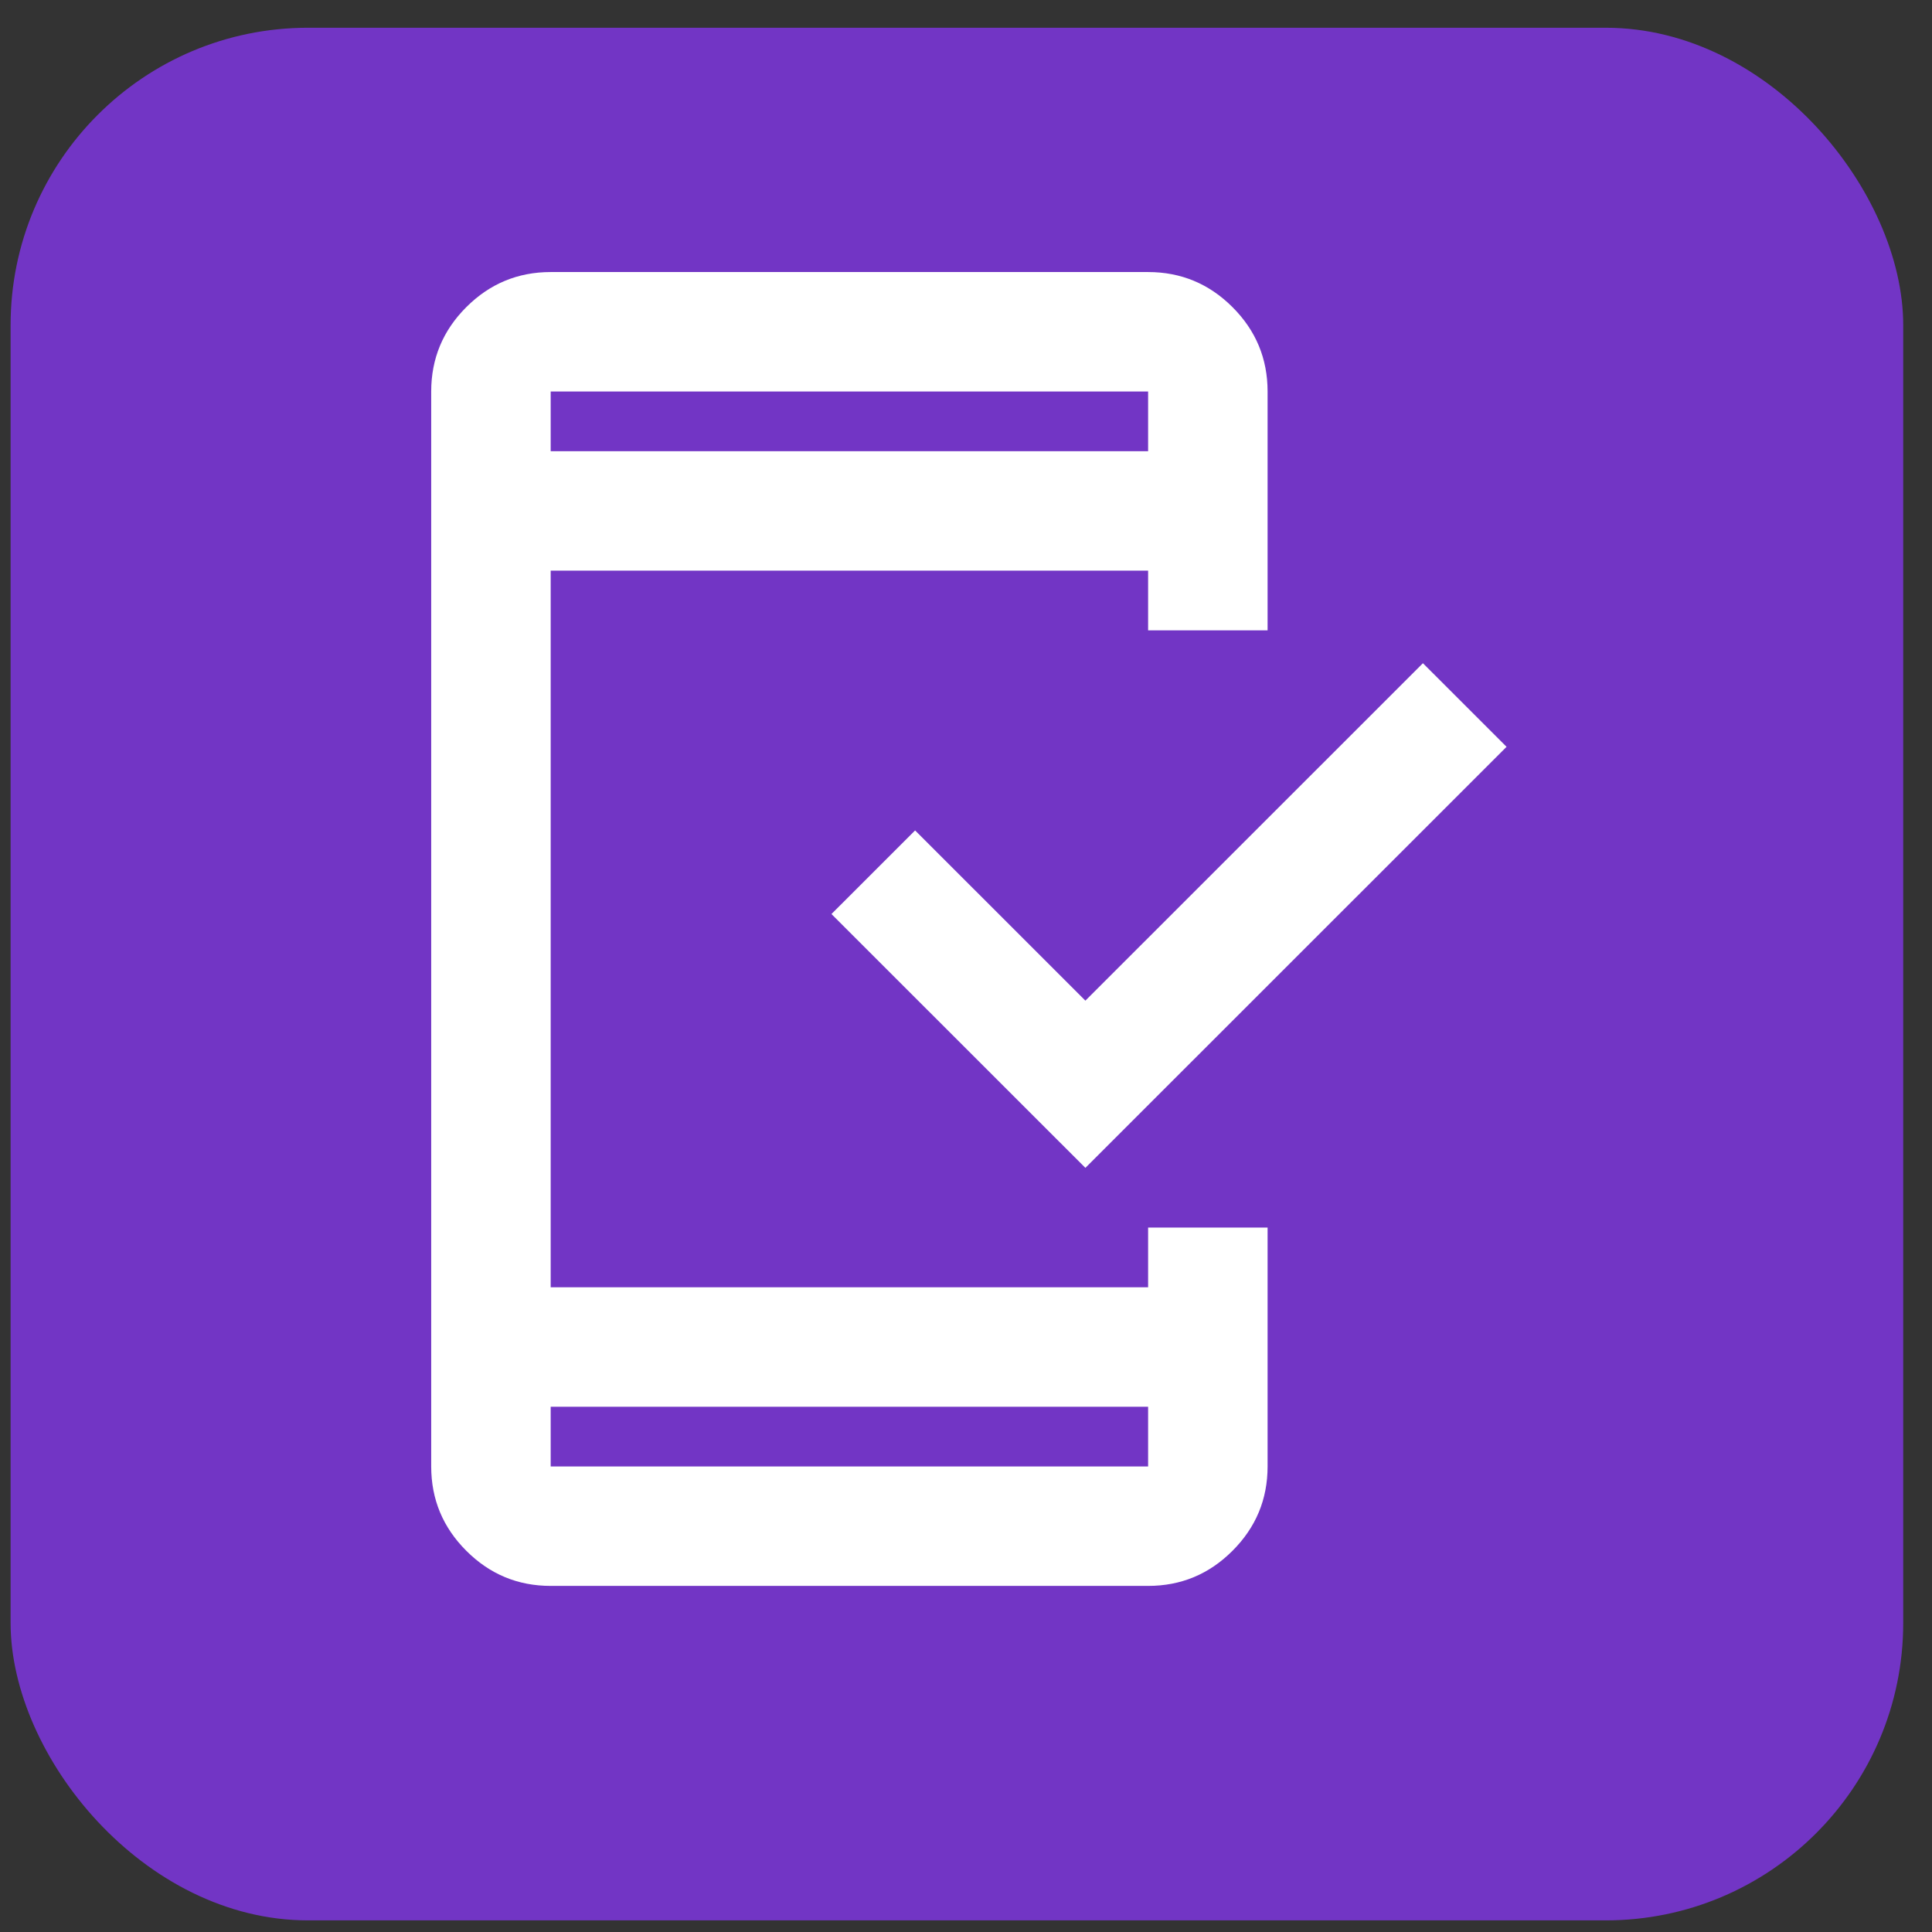
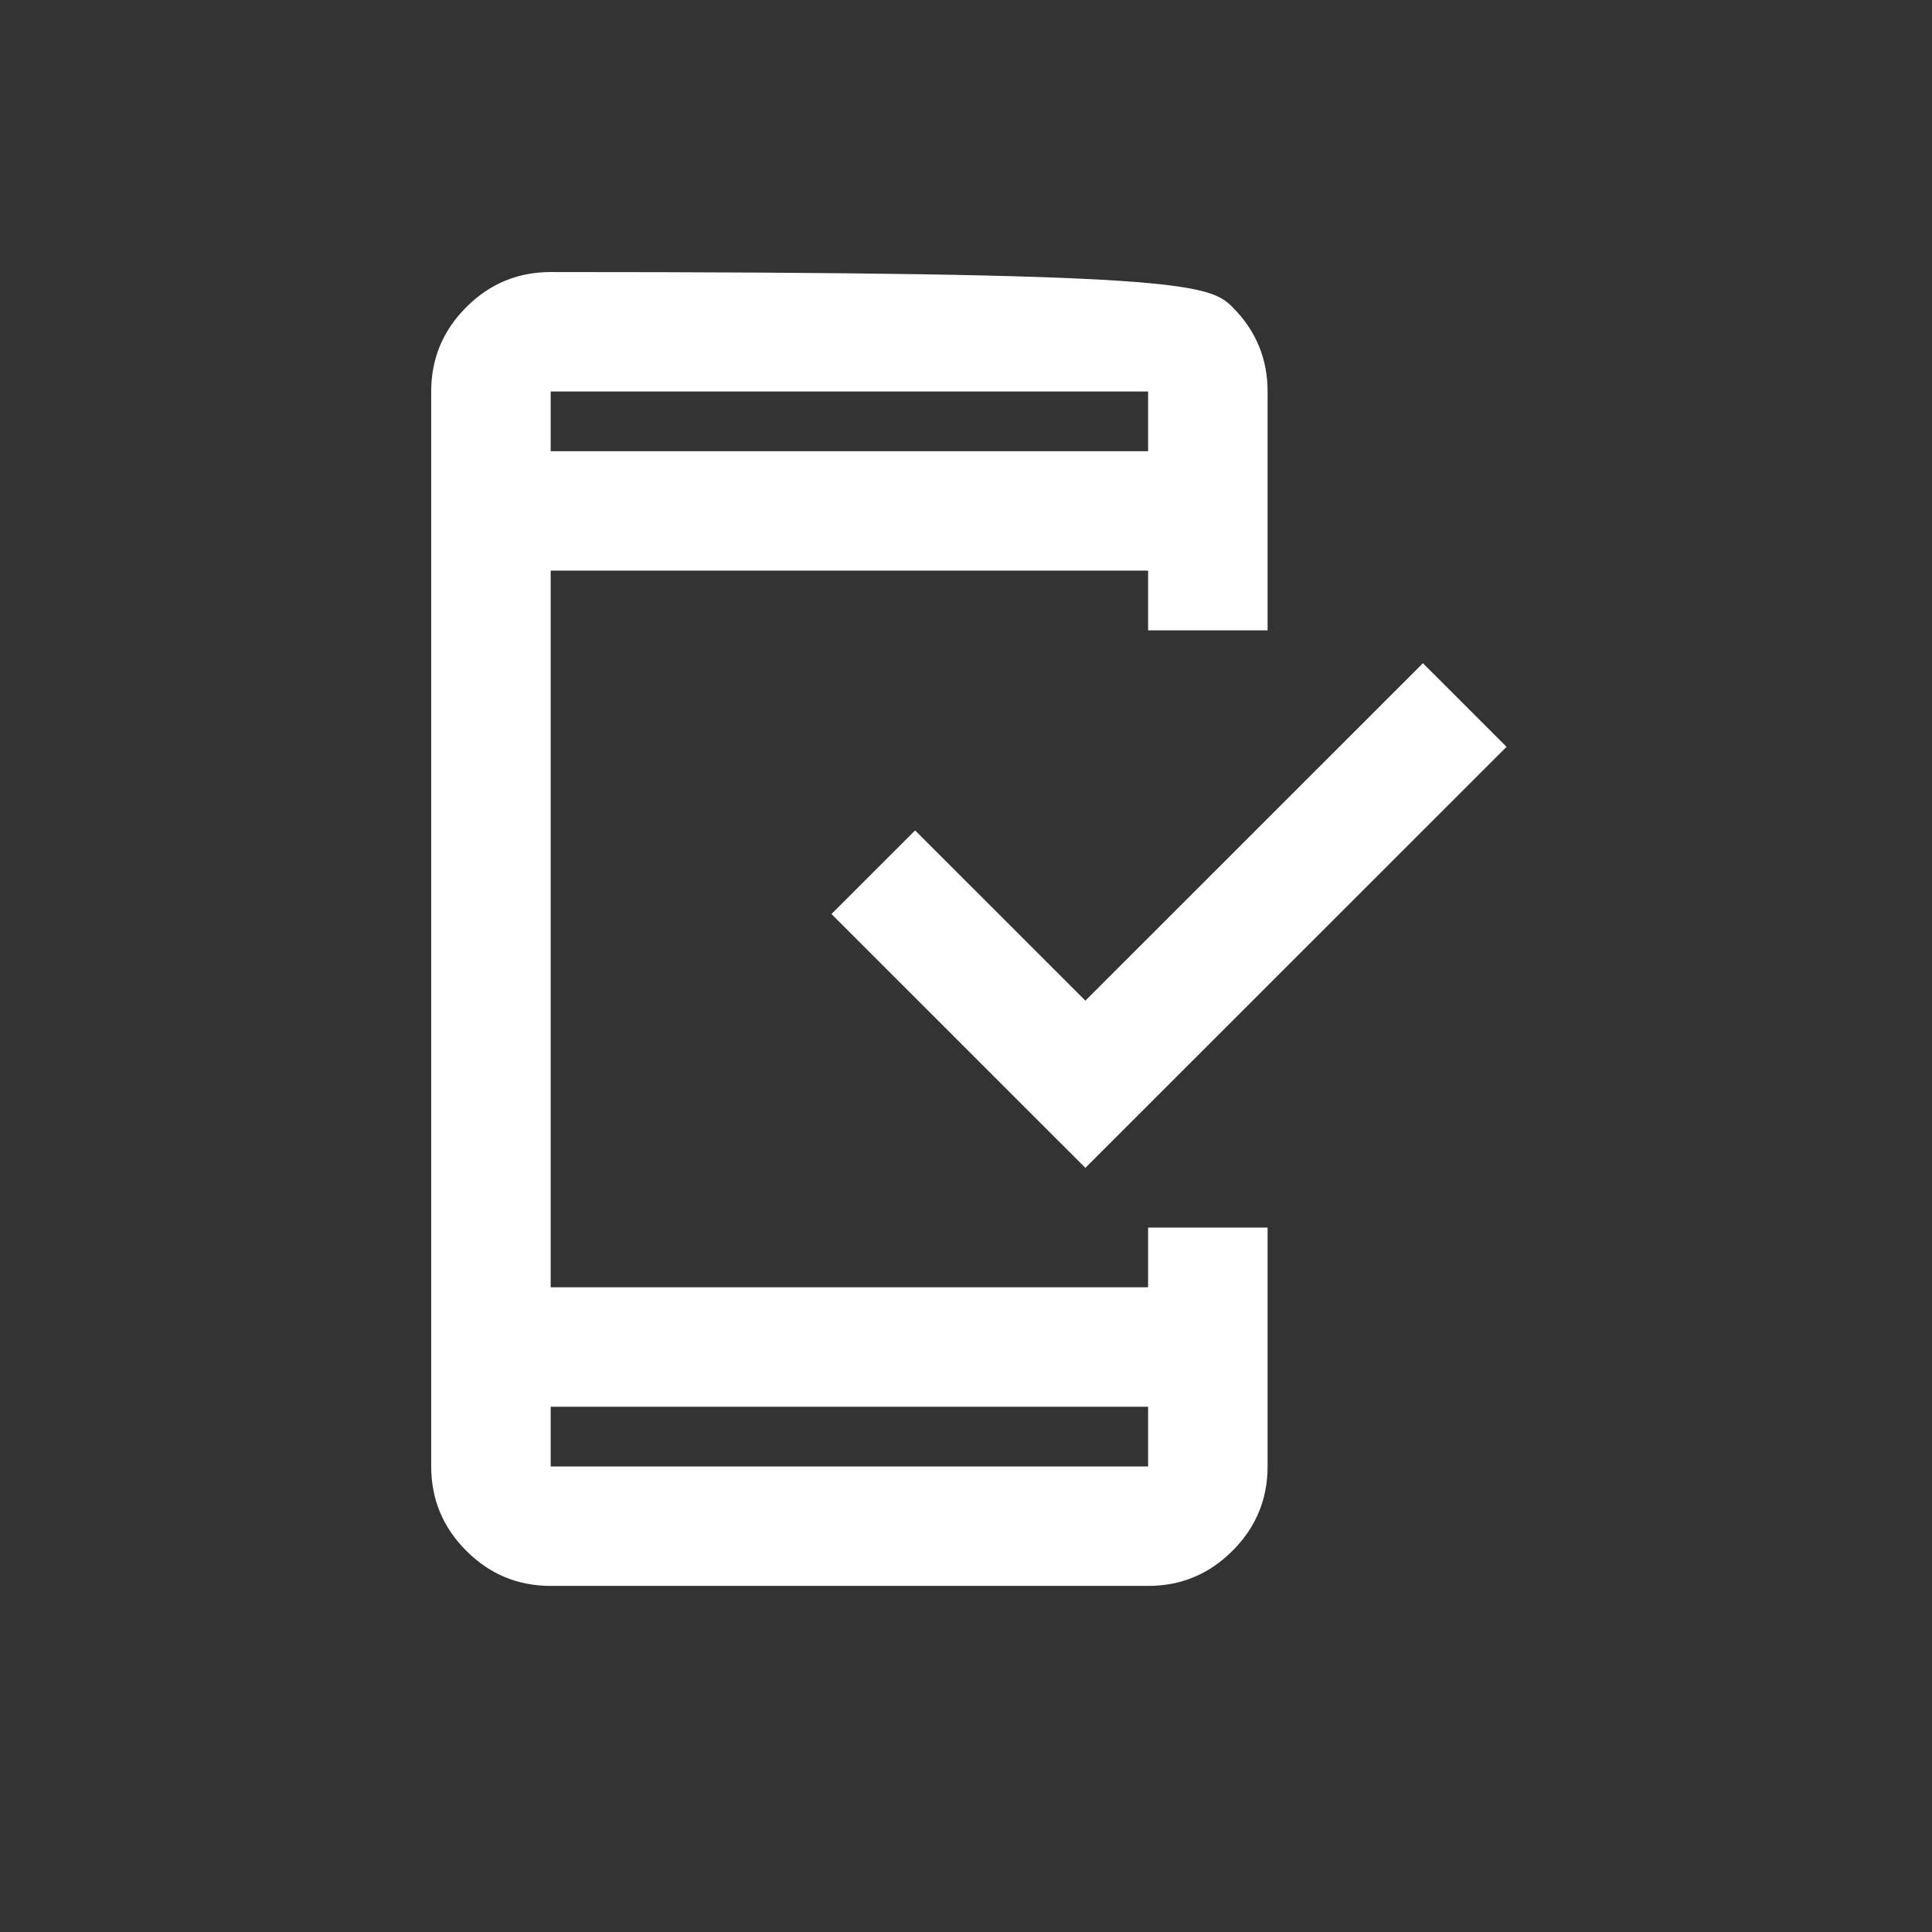
<svg xmlns="http://www.w3.org/2000/svg" width="58" height="58" viewBox="0 0 58 58" fill="none">
  <rect x="0" y="0" width="58" height="58" fill="#333333" stroke="none" />
-   <rect x="0.318" y="0.833" width="56.818" height="56.818" rx="8.929" fill="#7235C5" />
-   <path d="M16.532 47.61C15.546 47.61 14.701 47.259 13.999 46.556C13.296 45.854 12.945 45.01 12.945 44.024L12.945 11.753C12.945 10.767 13.296 9.922 13.999 9.22C14.701 8.518 15.546 8.167 16.532 8.167L34.467 8.167C35.453 8.167 36.298 8.518 37 9.22C37.703 9.922 38.054 10.767 38.054 11.753V18.924H34.467V17.131L16.532 17.131L16.532 38.645H34.467V36.853H38.054L38.054 44.024C38.054 45.01 37.703 45.854 37 46.556C36.298 47.259 35.453 47.61 34.467 47.61H16.532ZM16.532 42.231V44.024H34.467V42.231H16.532ZM32.584 35.06L24.961 27.44L27.472 24.93L32.584 30.04L42.717 19.91L45.228 22.42L32.584 35.06ZM16.532 13.546L34.467 13.546V11.753L16.532 11.753V13.546Z" fill="white" />
+   <path d="M16.532 47.61C15.546 47.61 14.701 47.259 13.999 46.556C13.296 45.854 12.945 45.01 12.945 44.024L12.945 11.753C12.945 10.767 13.296 9.922 13.999 9.22C14.701 8.518 15.546 8.167 16.532 8.167C35.453 8.167 36.298 8.518 37 9.22C37.703 9.922 38.054 10.767 38.054 11.753V18.924H34.467V17.131L16.532 17.131L16.532 38.645H34.467V36.853H38.054L38.054 44.024C38.054 45.01 37.703 45.854 37 46.556C36.298 47.259 35.453 47.61 34.467 47.61H16.532ZM16.532 42.231V44.024H34.467V42.231H16.532ZM32.584 35.06L24.961 27.44L27.472 24.93L32.584 30.04L42.717 19.91L45.228 22.42L32.584 35.06ZM16.532 13.546L34.467 13.546V11.753L16.532 11.753V13.546Z" fill="white" />
</svg>